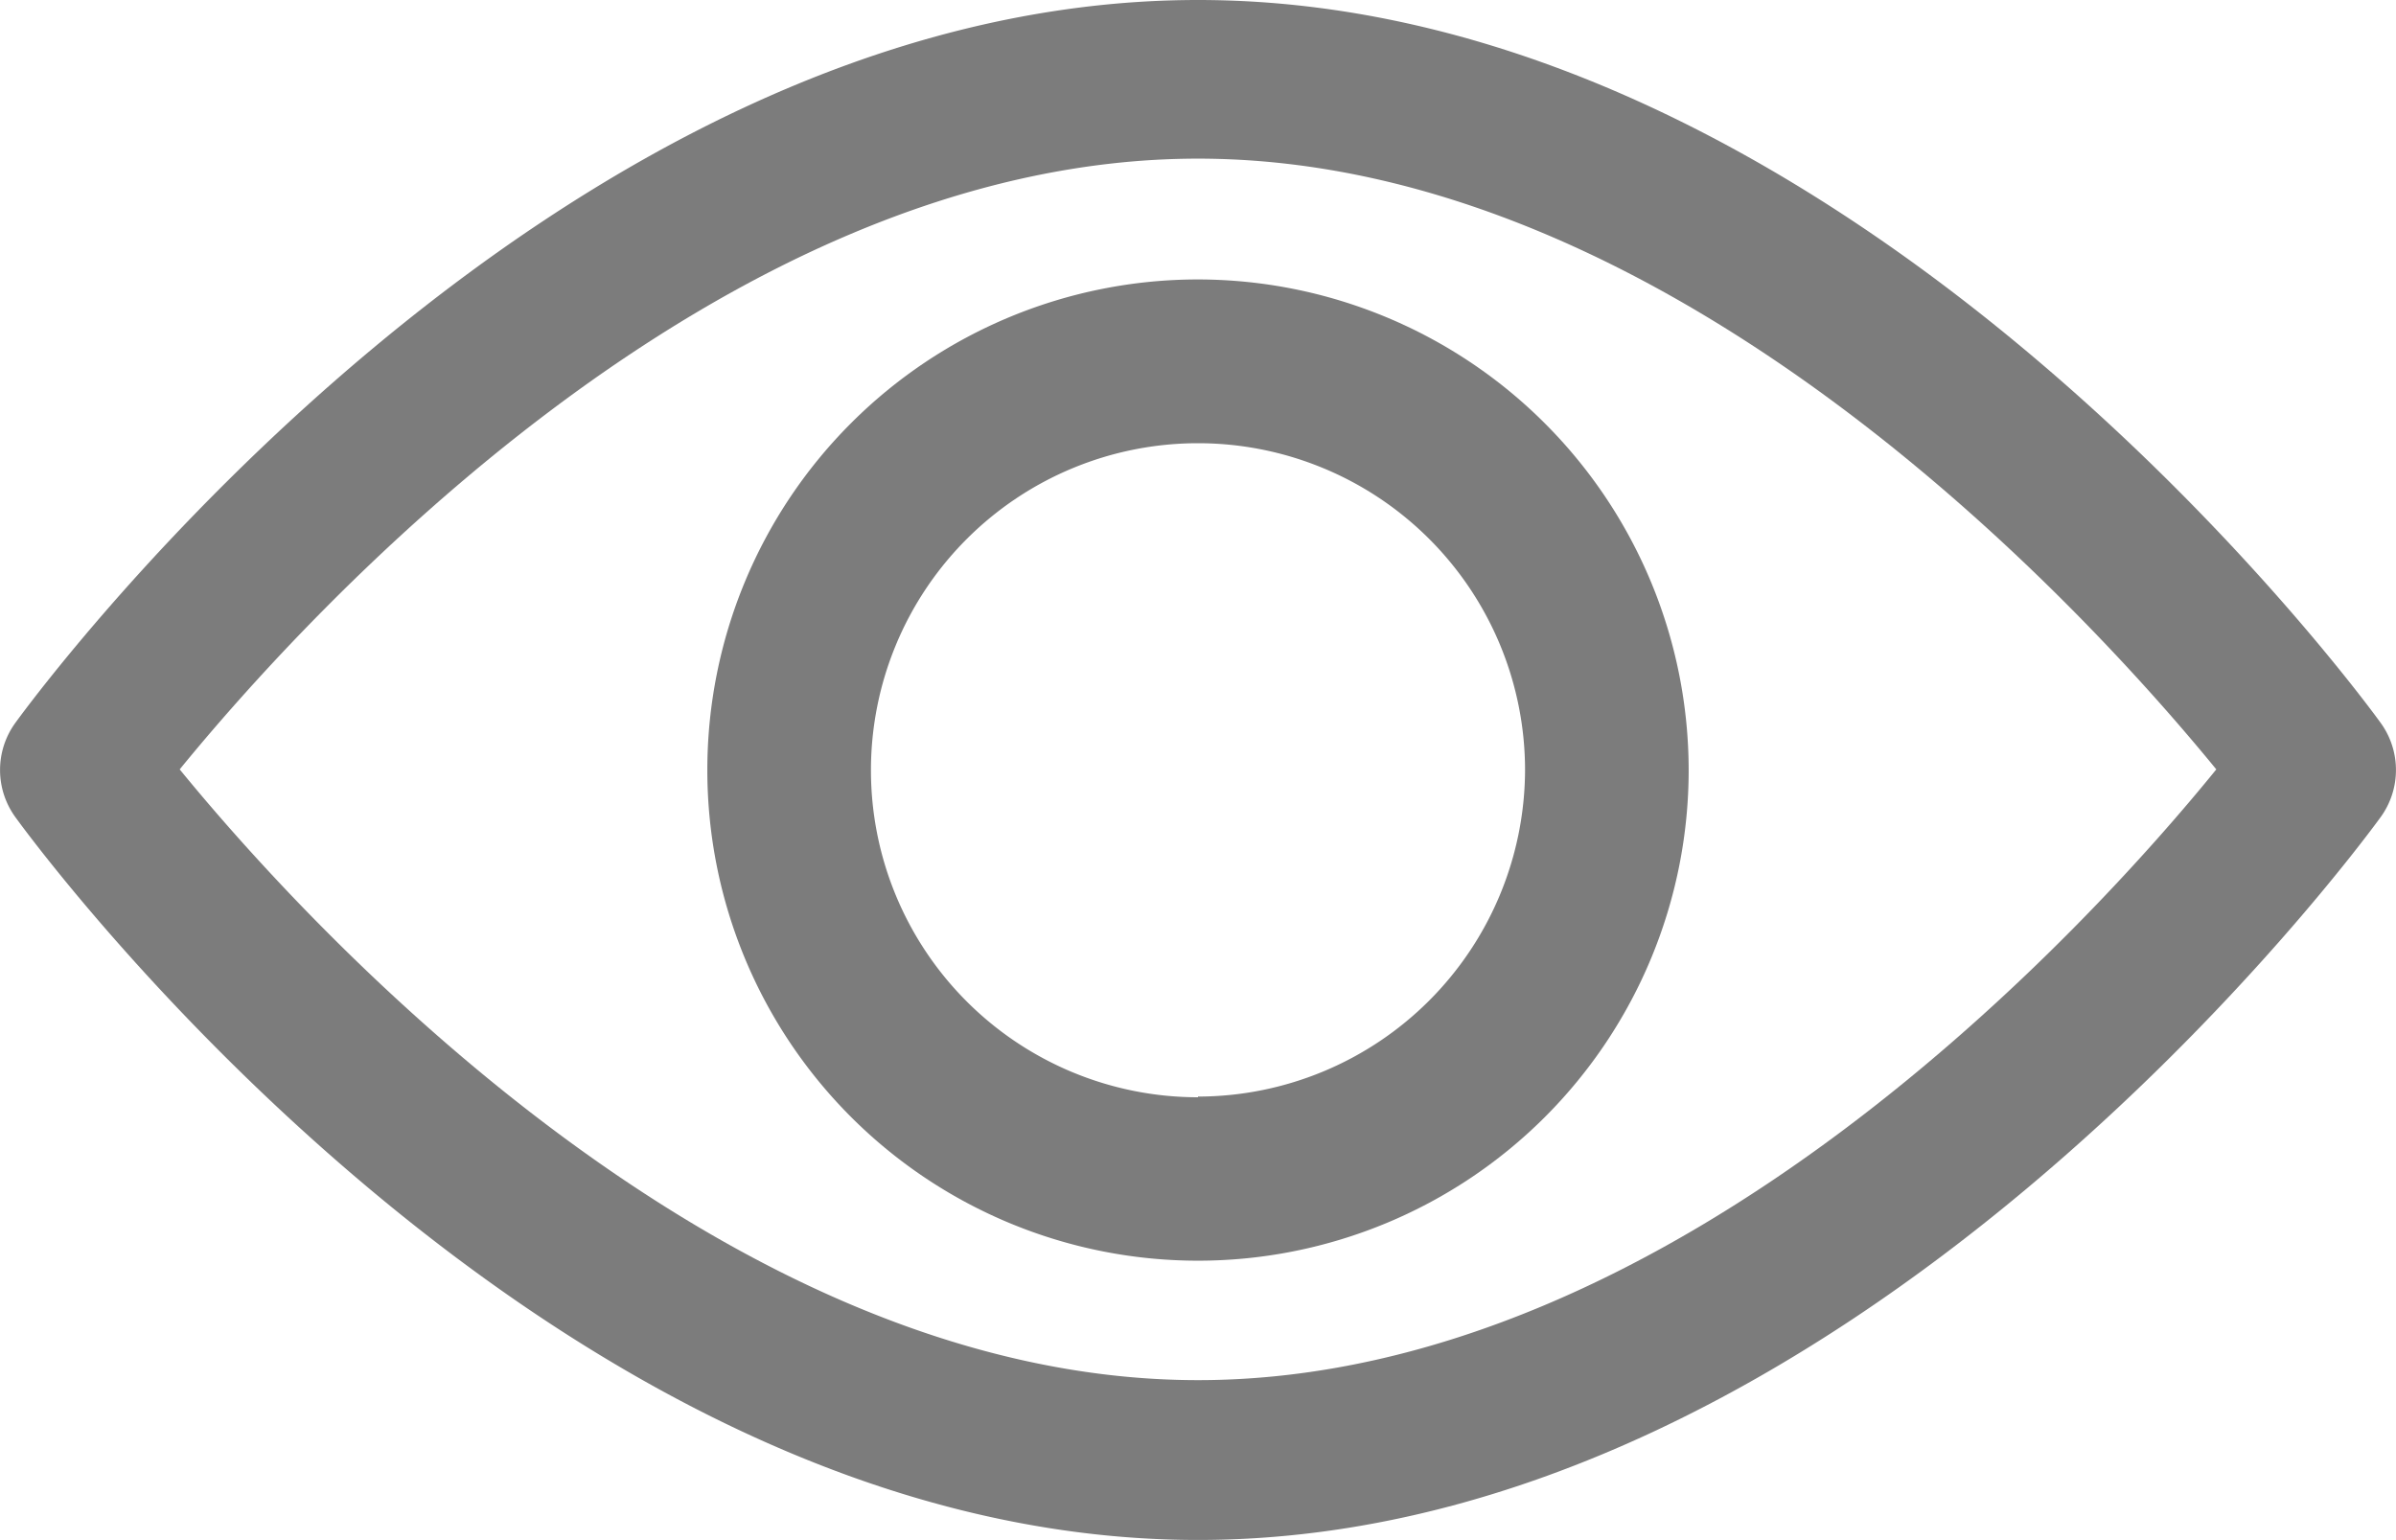
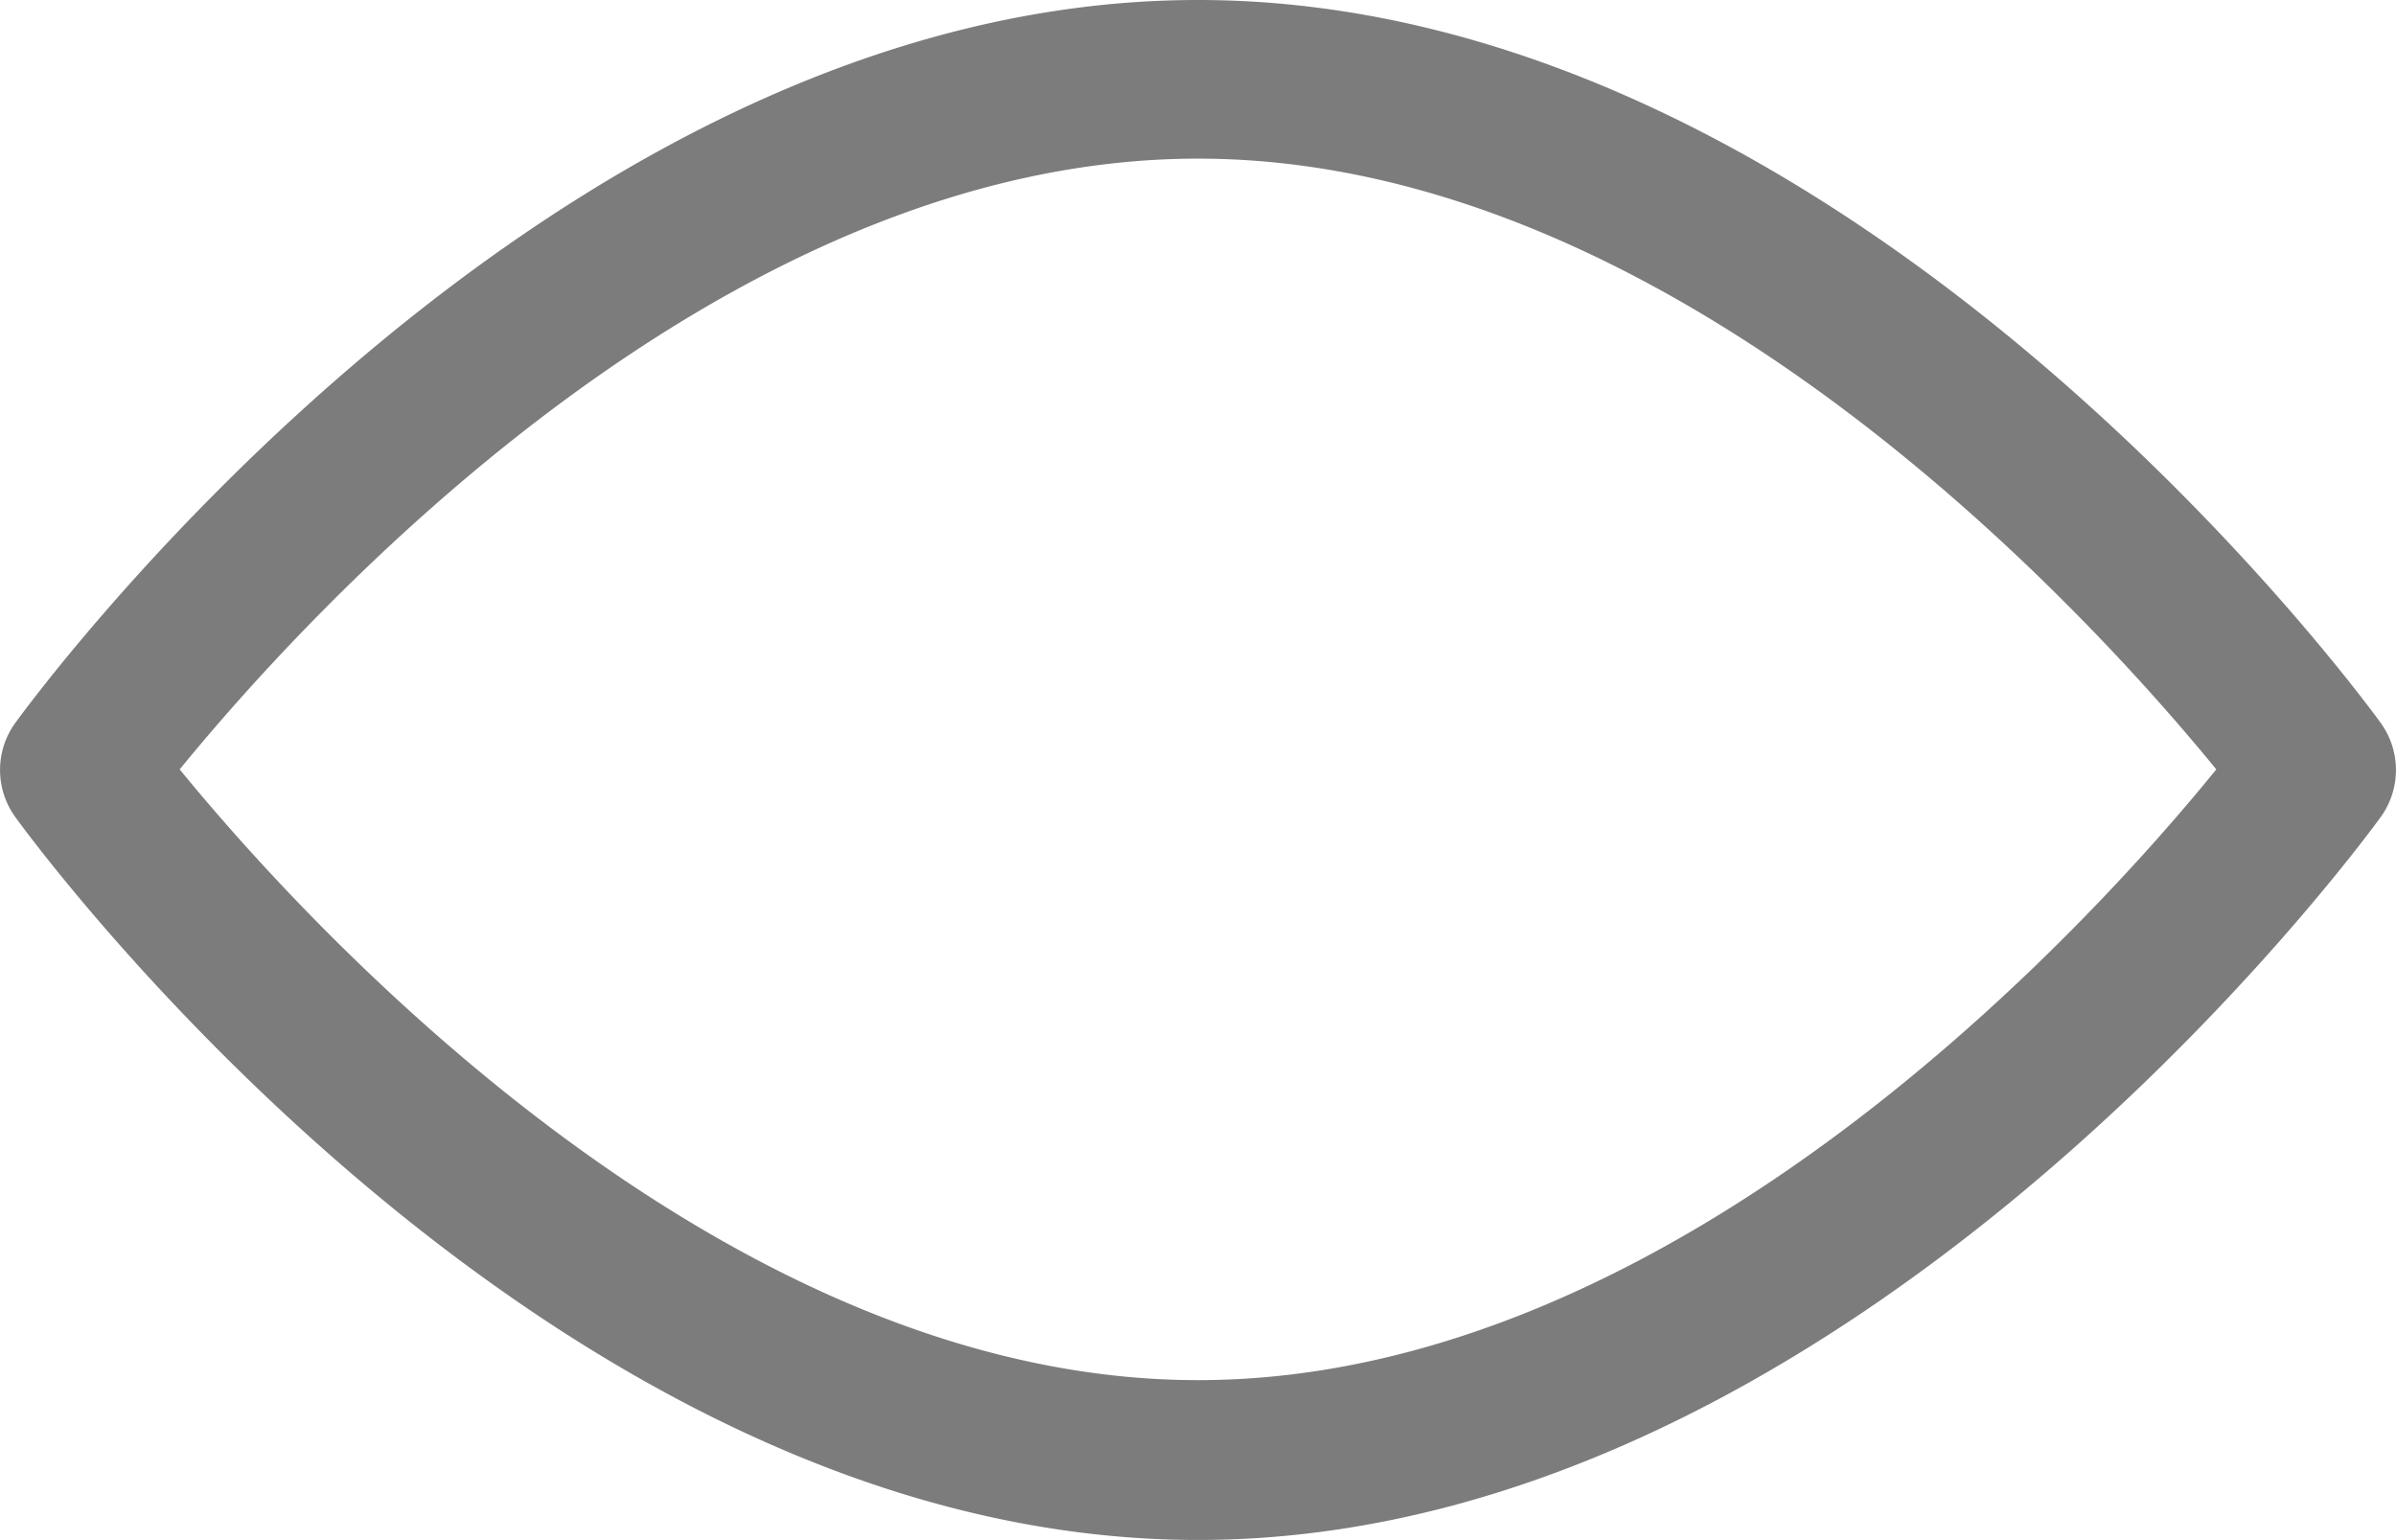
<svg xmlns="http://www.w3.org/2000/svg" id="view_1_" data-name="view (1)" width="14" height="9" viewBox="0 0 14 9">
  <g id="Group_13" data-name="Group 13" transform="translate(0 0)">
    <g id="Group_12" data-name="Group 12" transform="translate(0)">
      <path id="Path_34" data-name="Path 34" d="M13.911,97.06c-.125-.173-3.105-4.225-6.911-4.225S.214,96.888.089,97.06a.469.469,0,0,0,0,.549c.125.173,3.105,4.225,6.911,4.225s6.786-4.053,6.911-4.225A.469.469,0,0,0,13.911,97.06ZM7,100.9c-2.8,0-5.232-2.69-5.95-3.569.718-.88,3.141-3.569,5.95-3.569s5.231,2.689,5.95,3.569C12.233,98.215,9.809,100.9,7,100.9Z" transform="translate(0 -92.835)" fill="#7C7C7C" />
    </g>
  </g>
  <g id="Group_15" data-name="Group 15" transform="translate(4.133 1.633)">
    <g id="Group_14" data-name="Group 14" transform="translate(0 0)">
-       <path id="Path_35" data-name="Path 35" d="M157.589,154.725a2.867,2.867,0,1,0,2.867,2.867A2.87,2.87,0,0,0,157.589,154.725Zm0,4.779a1.911,1.911,0,1,1,1.911-1.911A1.914,1.914,0,0,1,157.589,159.5Z" transform="translate(-154.722 -154.725)" fill="#7C7C7C" />
-     </g>
+       </g>
  </g>
</svg>